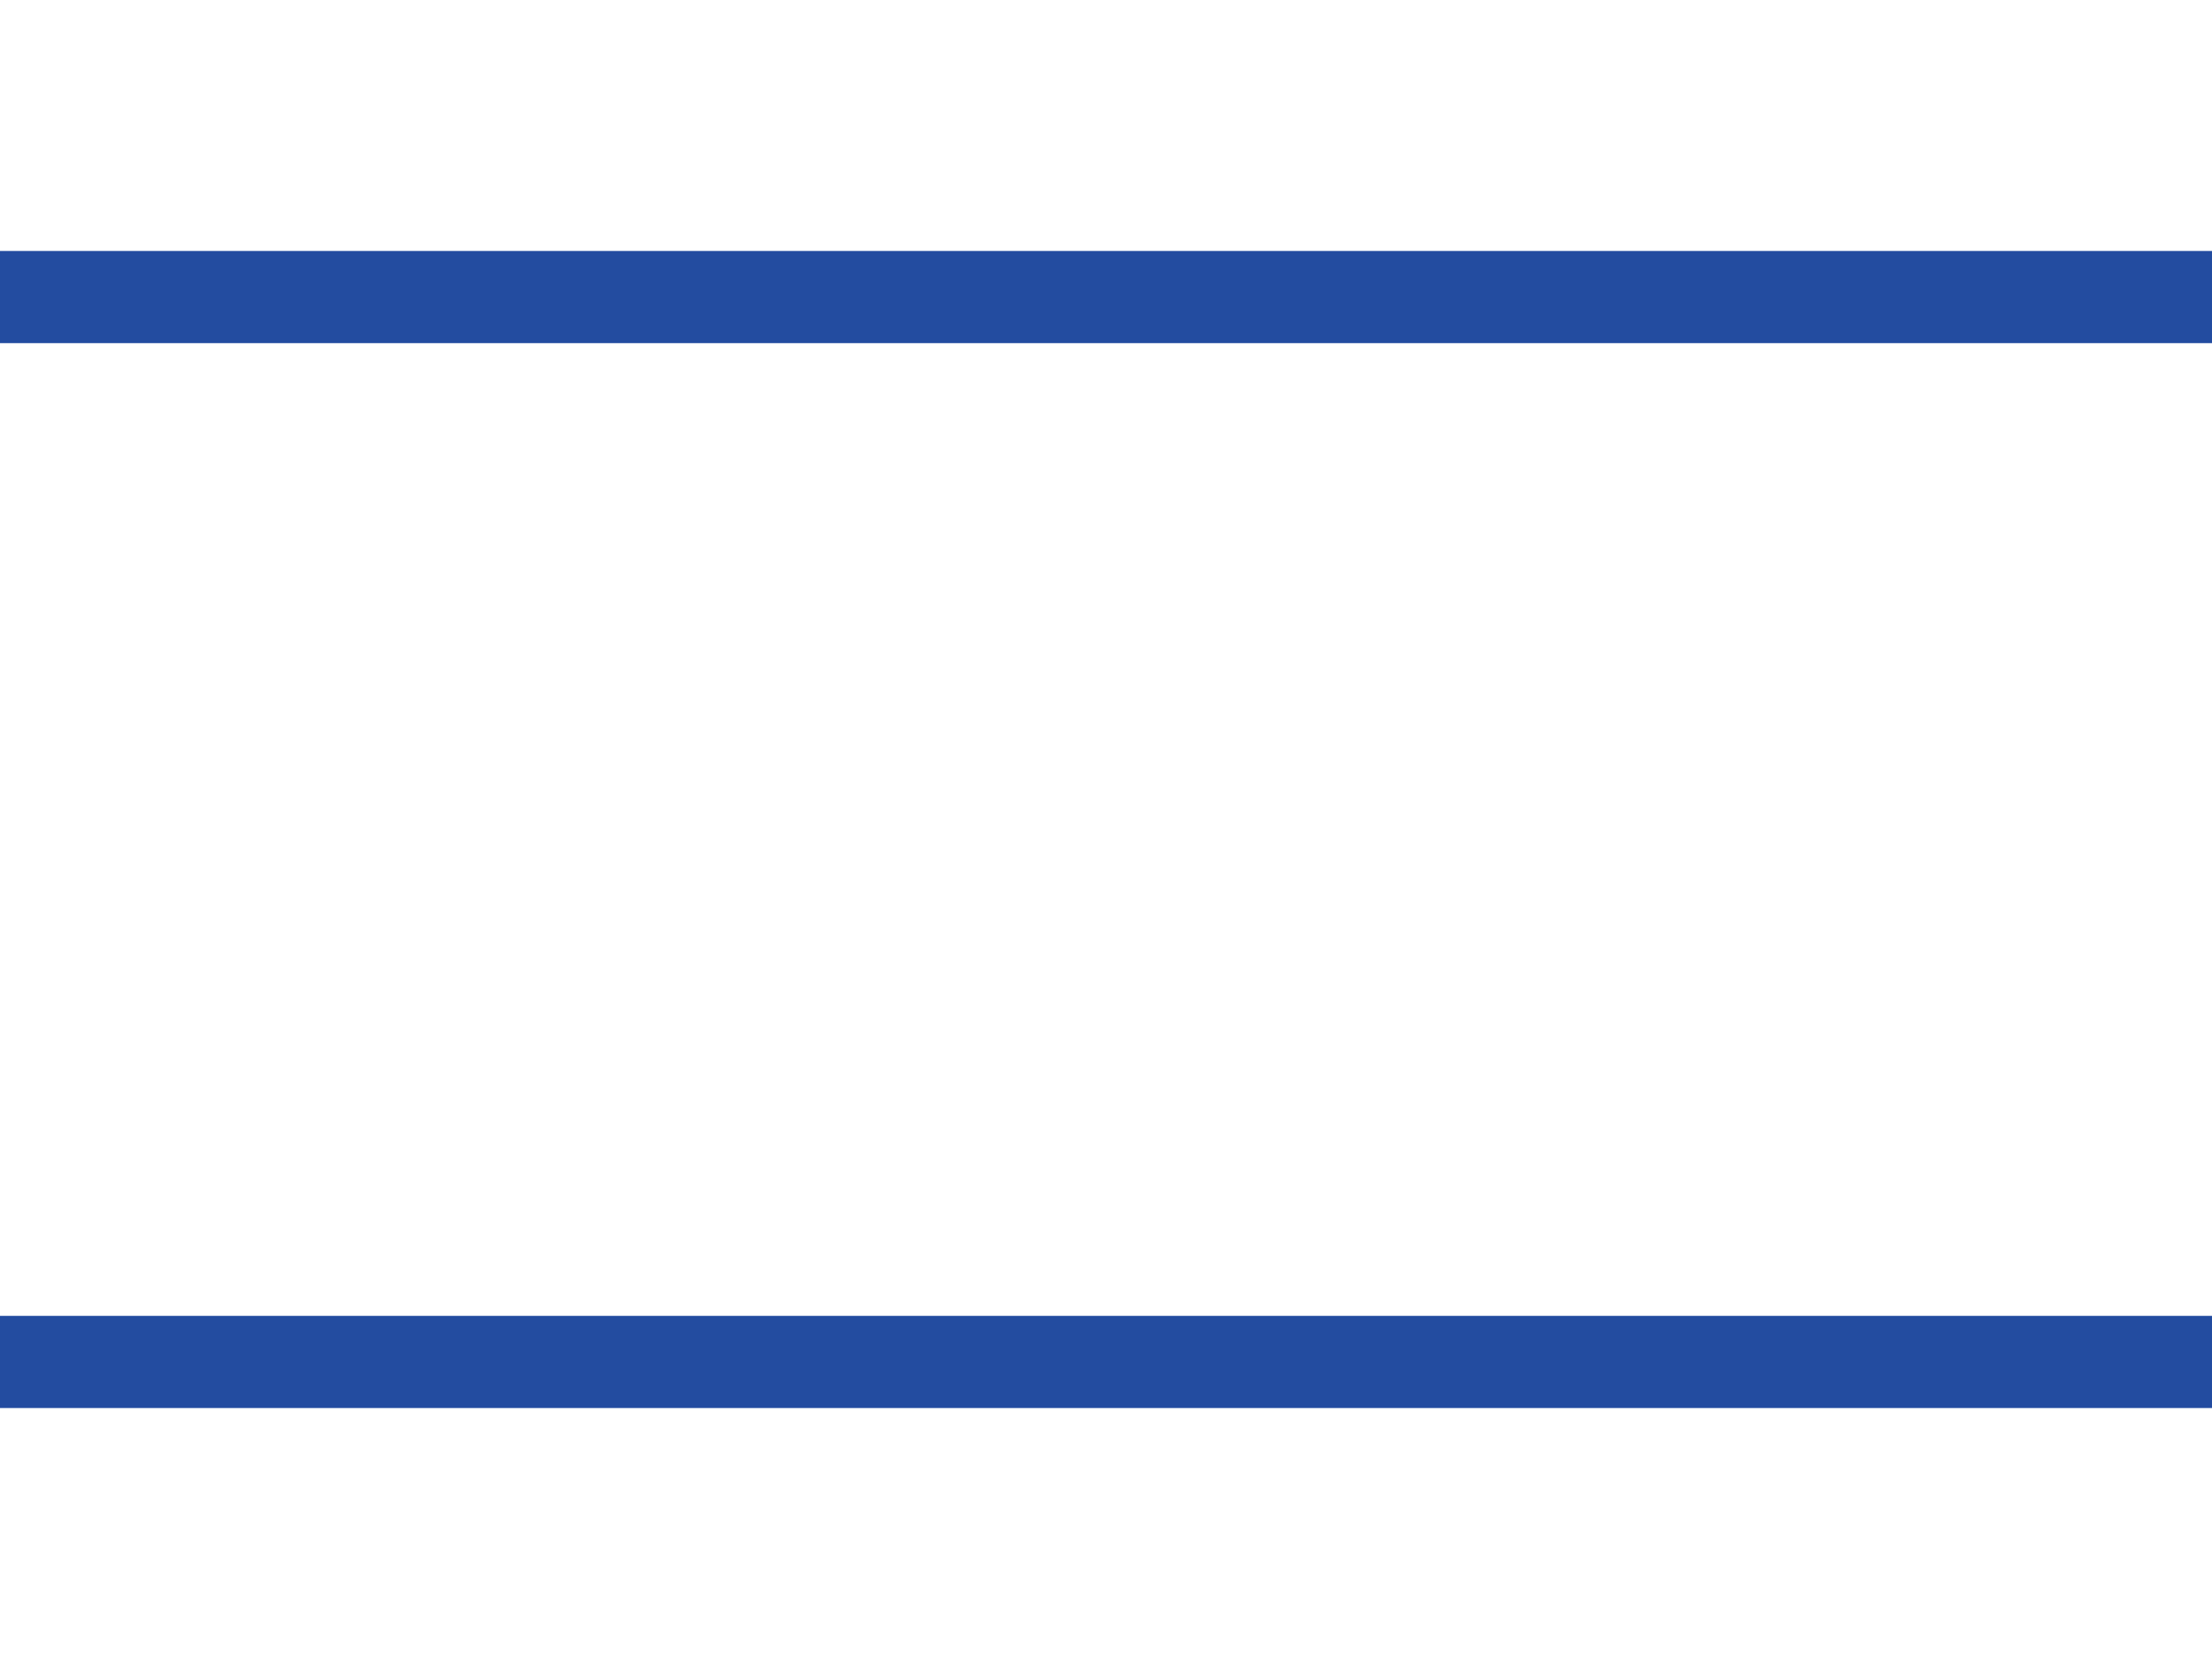
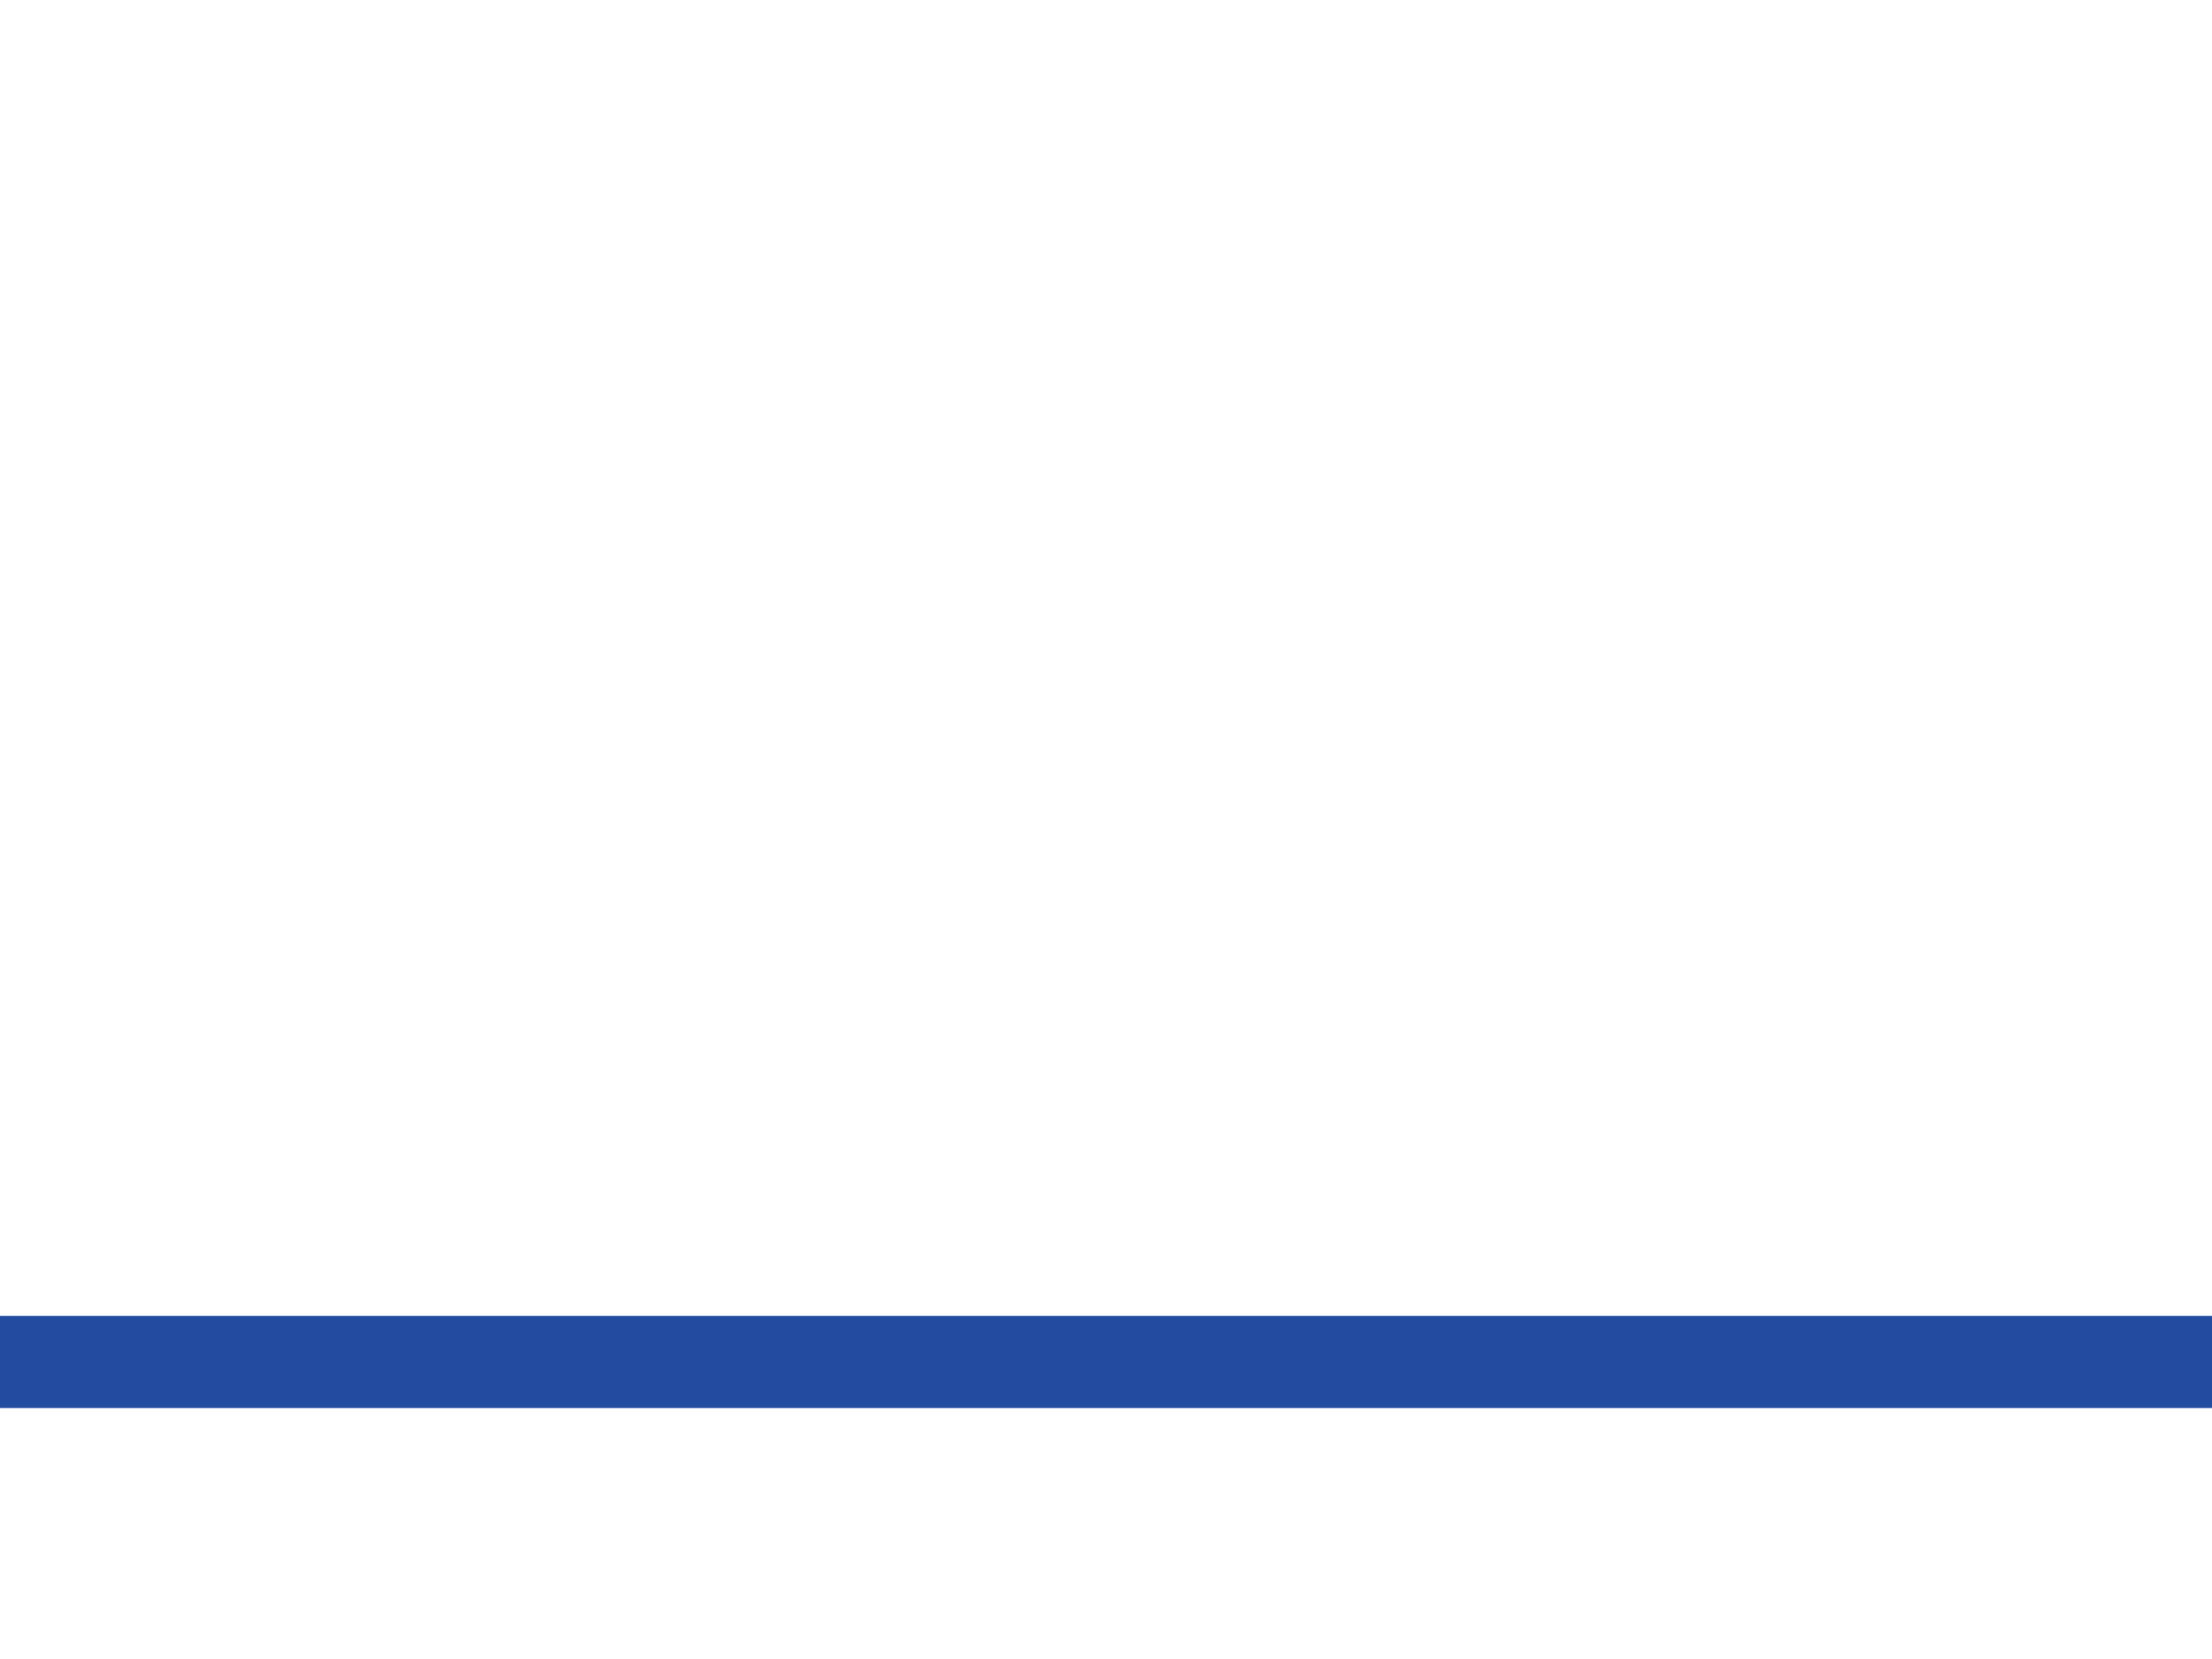
<svg xmlns="http://www.w3.org/2000/svg" width="24" height="18" viewBox="0 0 24 18" fill="none">
-   <path d="M0 3.223H24" stroke="#234CA0" stroke-miterlimit="10" />
  <path d="M0 14.777H24" stroke="#234CA0" stroke-miterlimit="10" />
</svg>